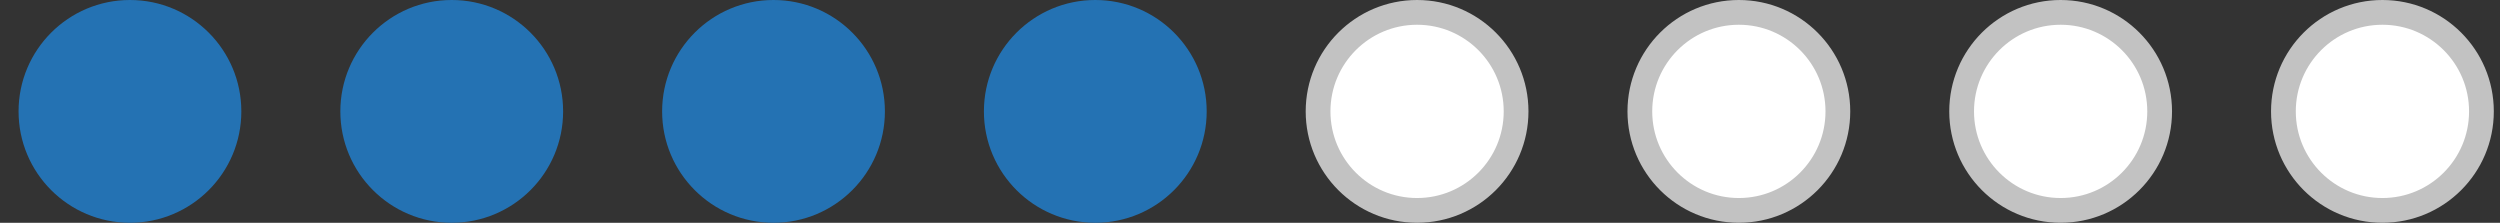
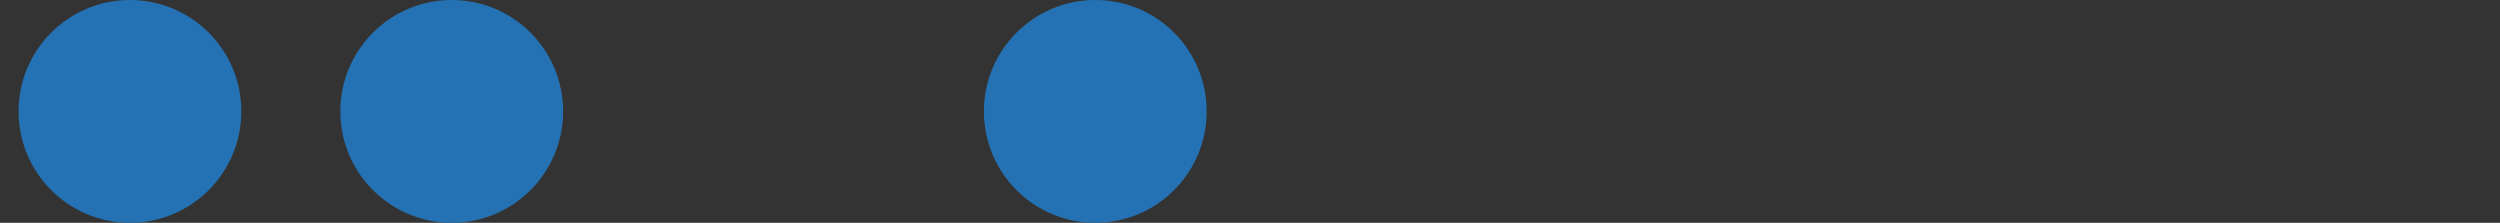
<svg xmlns="http://www.w3.org/2000/svg" width="101" height="9" viewBox="0 0 101 9" fill="none" preserveAspectRatio="xMinYMin meet">
  <rect x="0" y="0" width="101" height="9" fill="#333333" stroke="none" />
  <circle cx="5.25" cy="4.5" r="4.5" fill="#2472B3" />
  <circle cx="18.25" cy="4.5" r="4.5" fill="#2472B3" />
-   <circle cx="31.25" cy="4.5" r="4.5" fill="#2472B3" />
  <circle cx="44.25" cy="4.5" r="4.5" fill="#2472B3" />
-   <circle cx="57.25" cy="4.5" r="4" fill="white" stroke="#C2C2C2" />
-   <circle cx="70.25" cy="4.5" r="4" fill="white" stroke="#C2C2C2" />
-   <circle cx="83.25" cy="4.5" r="4" fill="white" stroke="#C2C2C2" />
-   <circle cx="96.25" cy="4.5" r="4" fill="white" stroke="#C2C2C2" />
</svg>